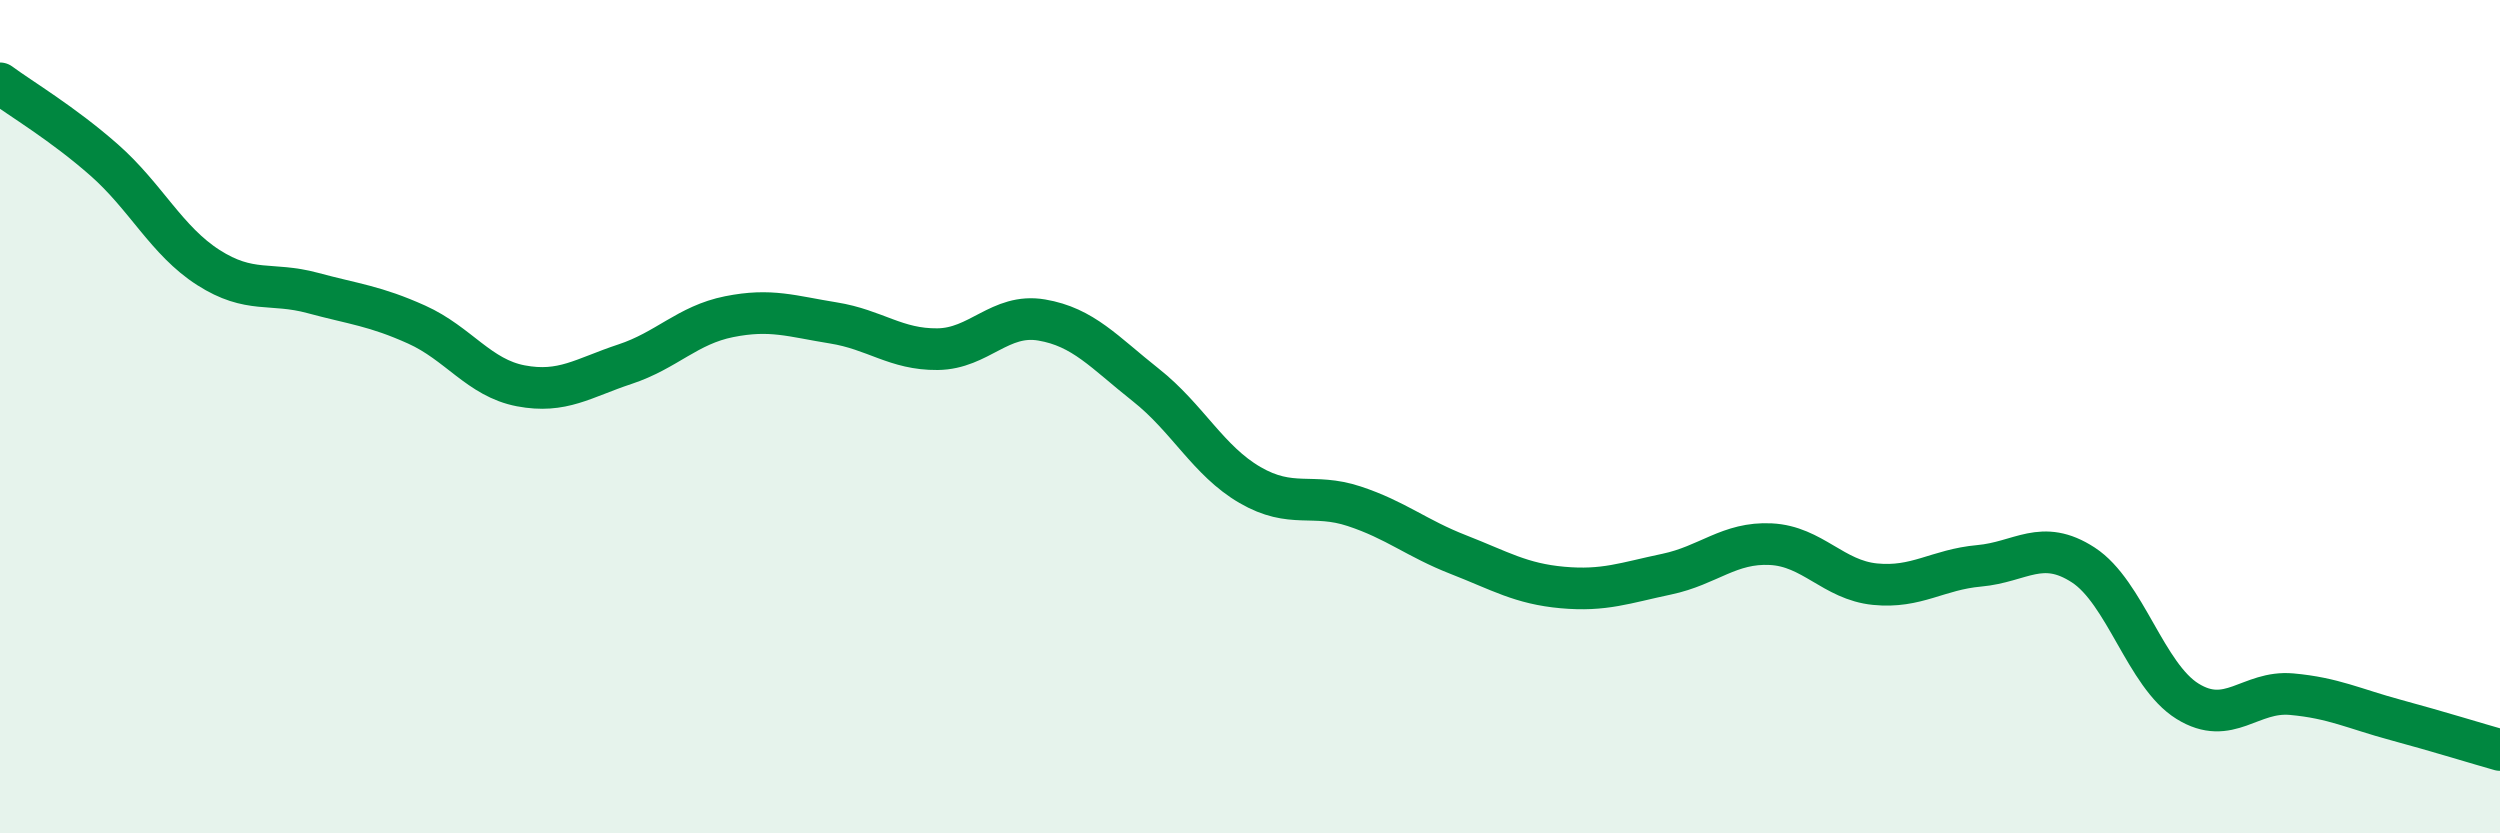
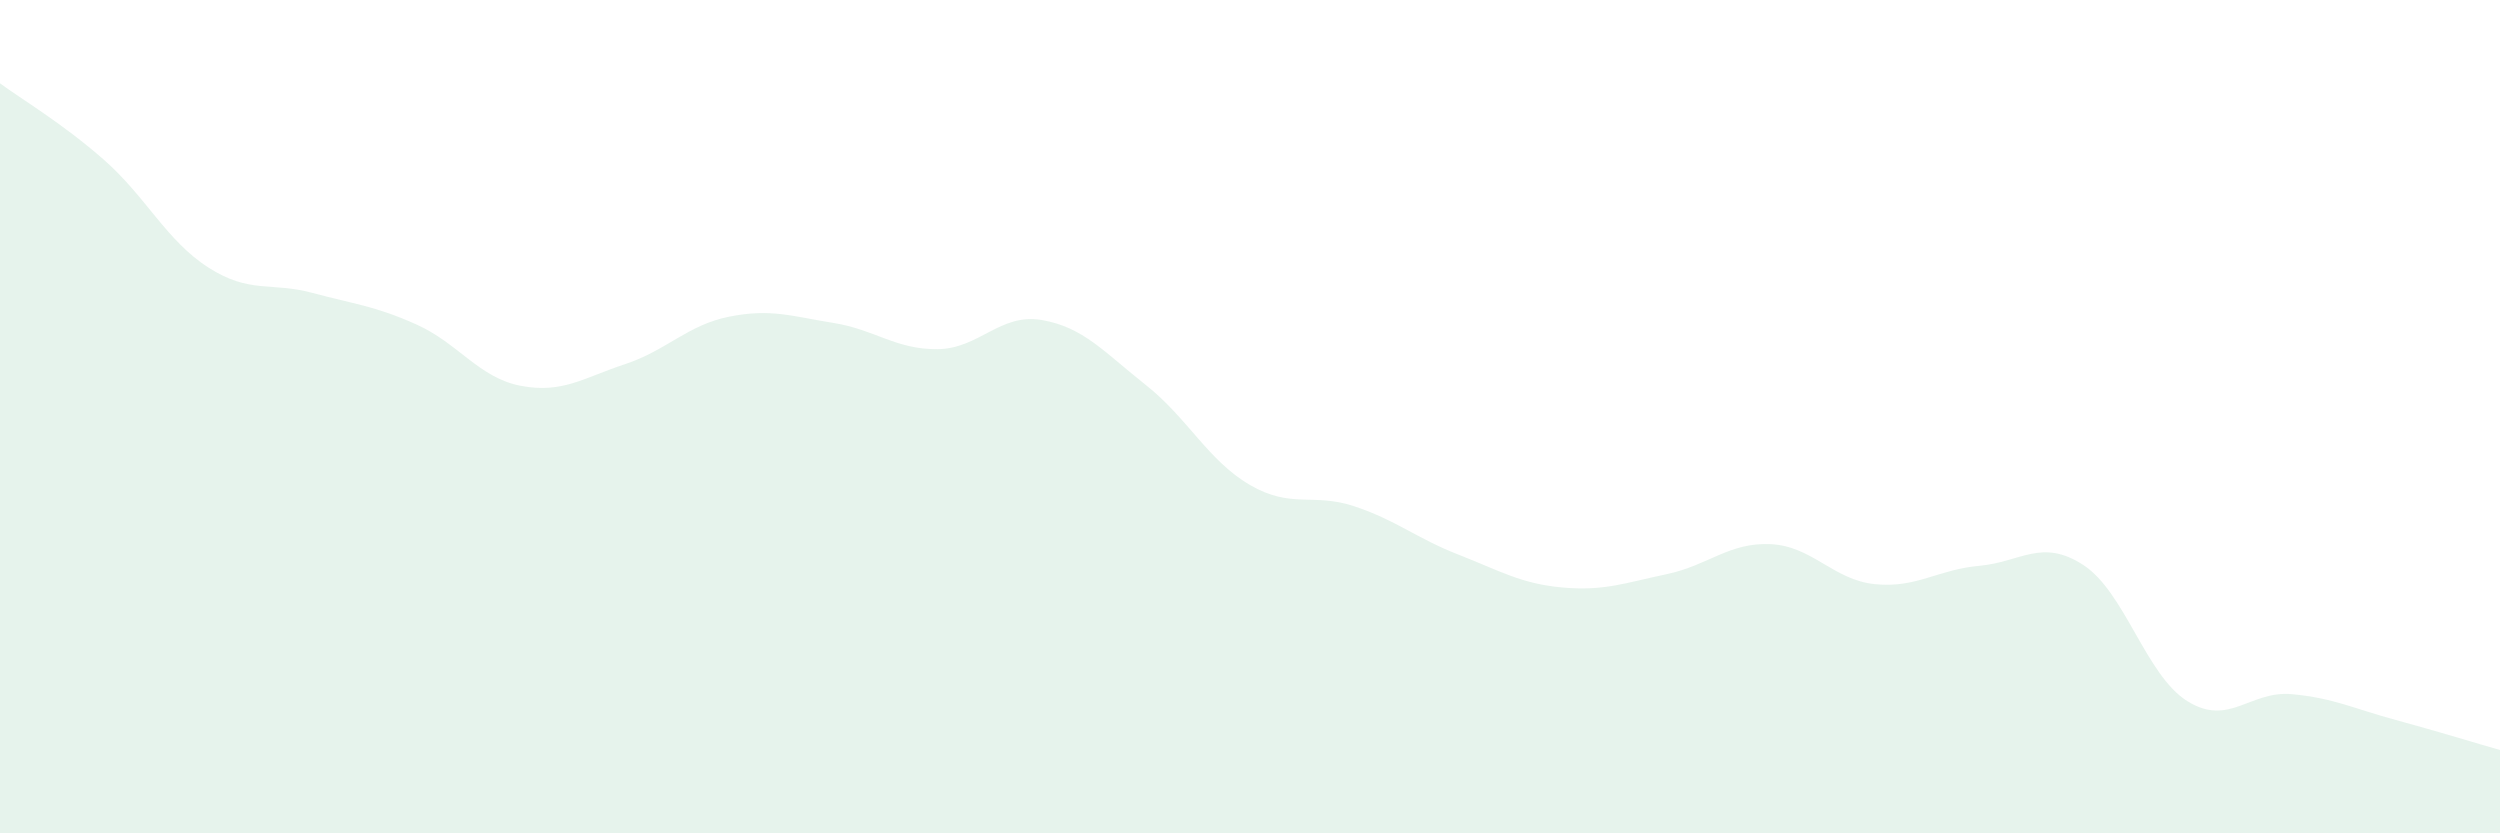
<svg xmlns="http://www.w3.org/2000/svg" width="60" height="20" viewBox="0 0 60 20">
  <path d="M 0,2 C 0.5,2.37 1.5,2.96 2.5,3.84 C 3.5,4.72 4,5.78 5,6.42 C 6,7.06 6.5,6.76 7.5,7.03 C 8.5,7.3 9,7.34 10,7.79 C 11,8.24 11.5,9.07 12.5,9.26 C 13.5,9.45 14,9.07 15,8.74 C 16,8.41 16.5,7.8 17.5,7.6 C 18.5,7.4 19,7.59 20,7.75 C 21,7.91 21.5,8.39 22.5,8.38 C 23.5,8.37 24,7.51 25,7.68 C 26,7.85 26.5,8.45 27.5,9.24 C 28.5,10.03 29,11.06 30,11.64 C 31,12.22 31.5,11.82 32.5,12.15 C 33.5,12.48 34,12.92 35,13.31 C 36,13.7 36.5,14.01 37.5,14.1 C 38.5,14.19 39,13.99 40,13.78 C 41,13.57 41.5,13.01 42.5,13.06 C 43.5,13.11 44,13.92 45,14.02 C 46,14.12 46.5,13.67 47.5,13.58 C 48.5,13.49 49,12.91 50,13.56 C 51,14.21 51.5,16.21 52.5,16.83 C 53.5,17.45 54,16.57 55,16.66 C 56,16.75 56.5,17.01 57.5,17.28 C 58.5,17.55 59.5,17.86 60,18L60 20L0 20Z" fill="#008740" opacity="0.1" stroke-linecap="round" stroke-linejoin="round" />
-   <path d="M 0,2 C 0.5,2.37 1.5,2.96 2.5,3.84 C 3.5,4.72 4,5.78 5,6.42 C 6,7.06 6.5,6.76 7.5,7.03 C 8.5,7.3 9,7.34 10,7.79 C 11,8.24 11.5,9.07 12.5,9.26 C 13.5,9.45 14,9.07 15,8.74 C 16,8.41 16.5,7.8 17.5,7.6 C 18.5,7.4 19,7.59 20,7.75 C 21,7.91 21.5,8.39 22.5,8.38 C 23.5,8.37 24,7.51 25,7.68 C 26,7.85 26.5,8.45 27.5,9.24 C 28.5,10.03 29,11.06 30,11.64 C 31,12.22 31.5,11.82 32.5,12.15 C 33.5,12.48 34,12.92 35,13.31 C 36,13.7 36.5,14.01 37.5,14.1 C 38.5,14.19 39,13.99 40,13.78 C 41,13.57 41.5,13.01 42.5,13.06 C 43.5,13.11 44,13.92 45,14.02 C 46,14.12 46.5,13.67 47.5,13.58 C 48.5,13.49 49,12.91 50,13.56 C 51,14.21 51.5,16.21 52.5,16.83 C 53.5,17.45 54,16.57 55,16.66 C 56,16.75 56.5,17.01 57.5,17.28 C 58.5,17.55 59.5,17.86 60,18" stroke="#008740" stroke-width="1" fill="none" stroke-linecap="round" stroke-linejoin="round" />
</svg>